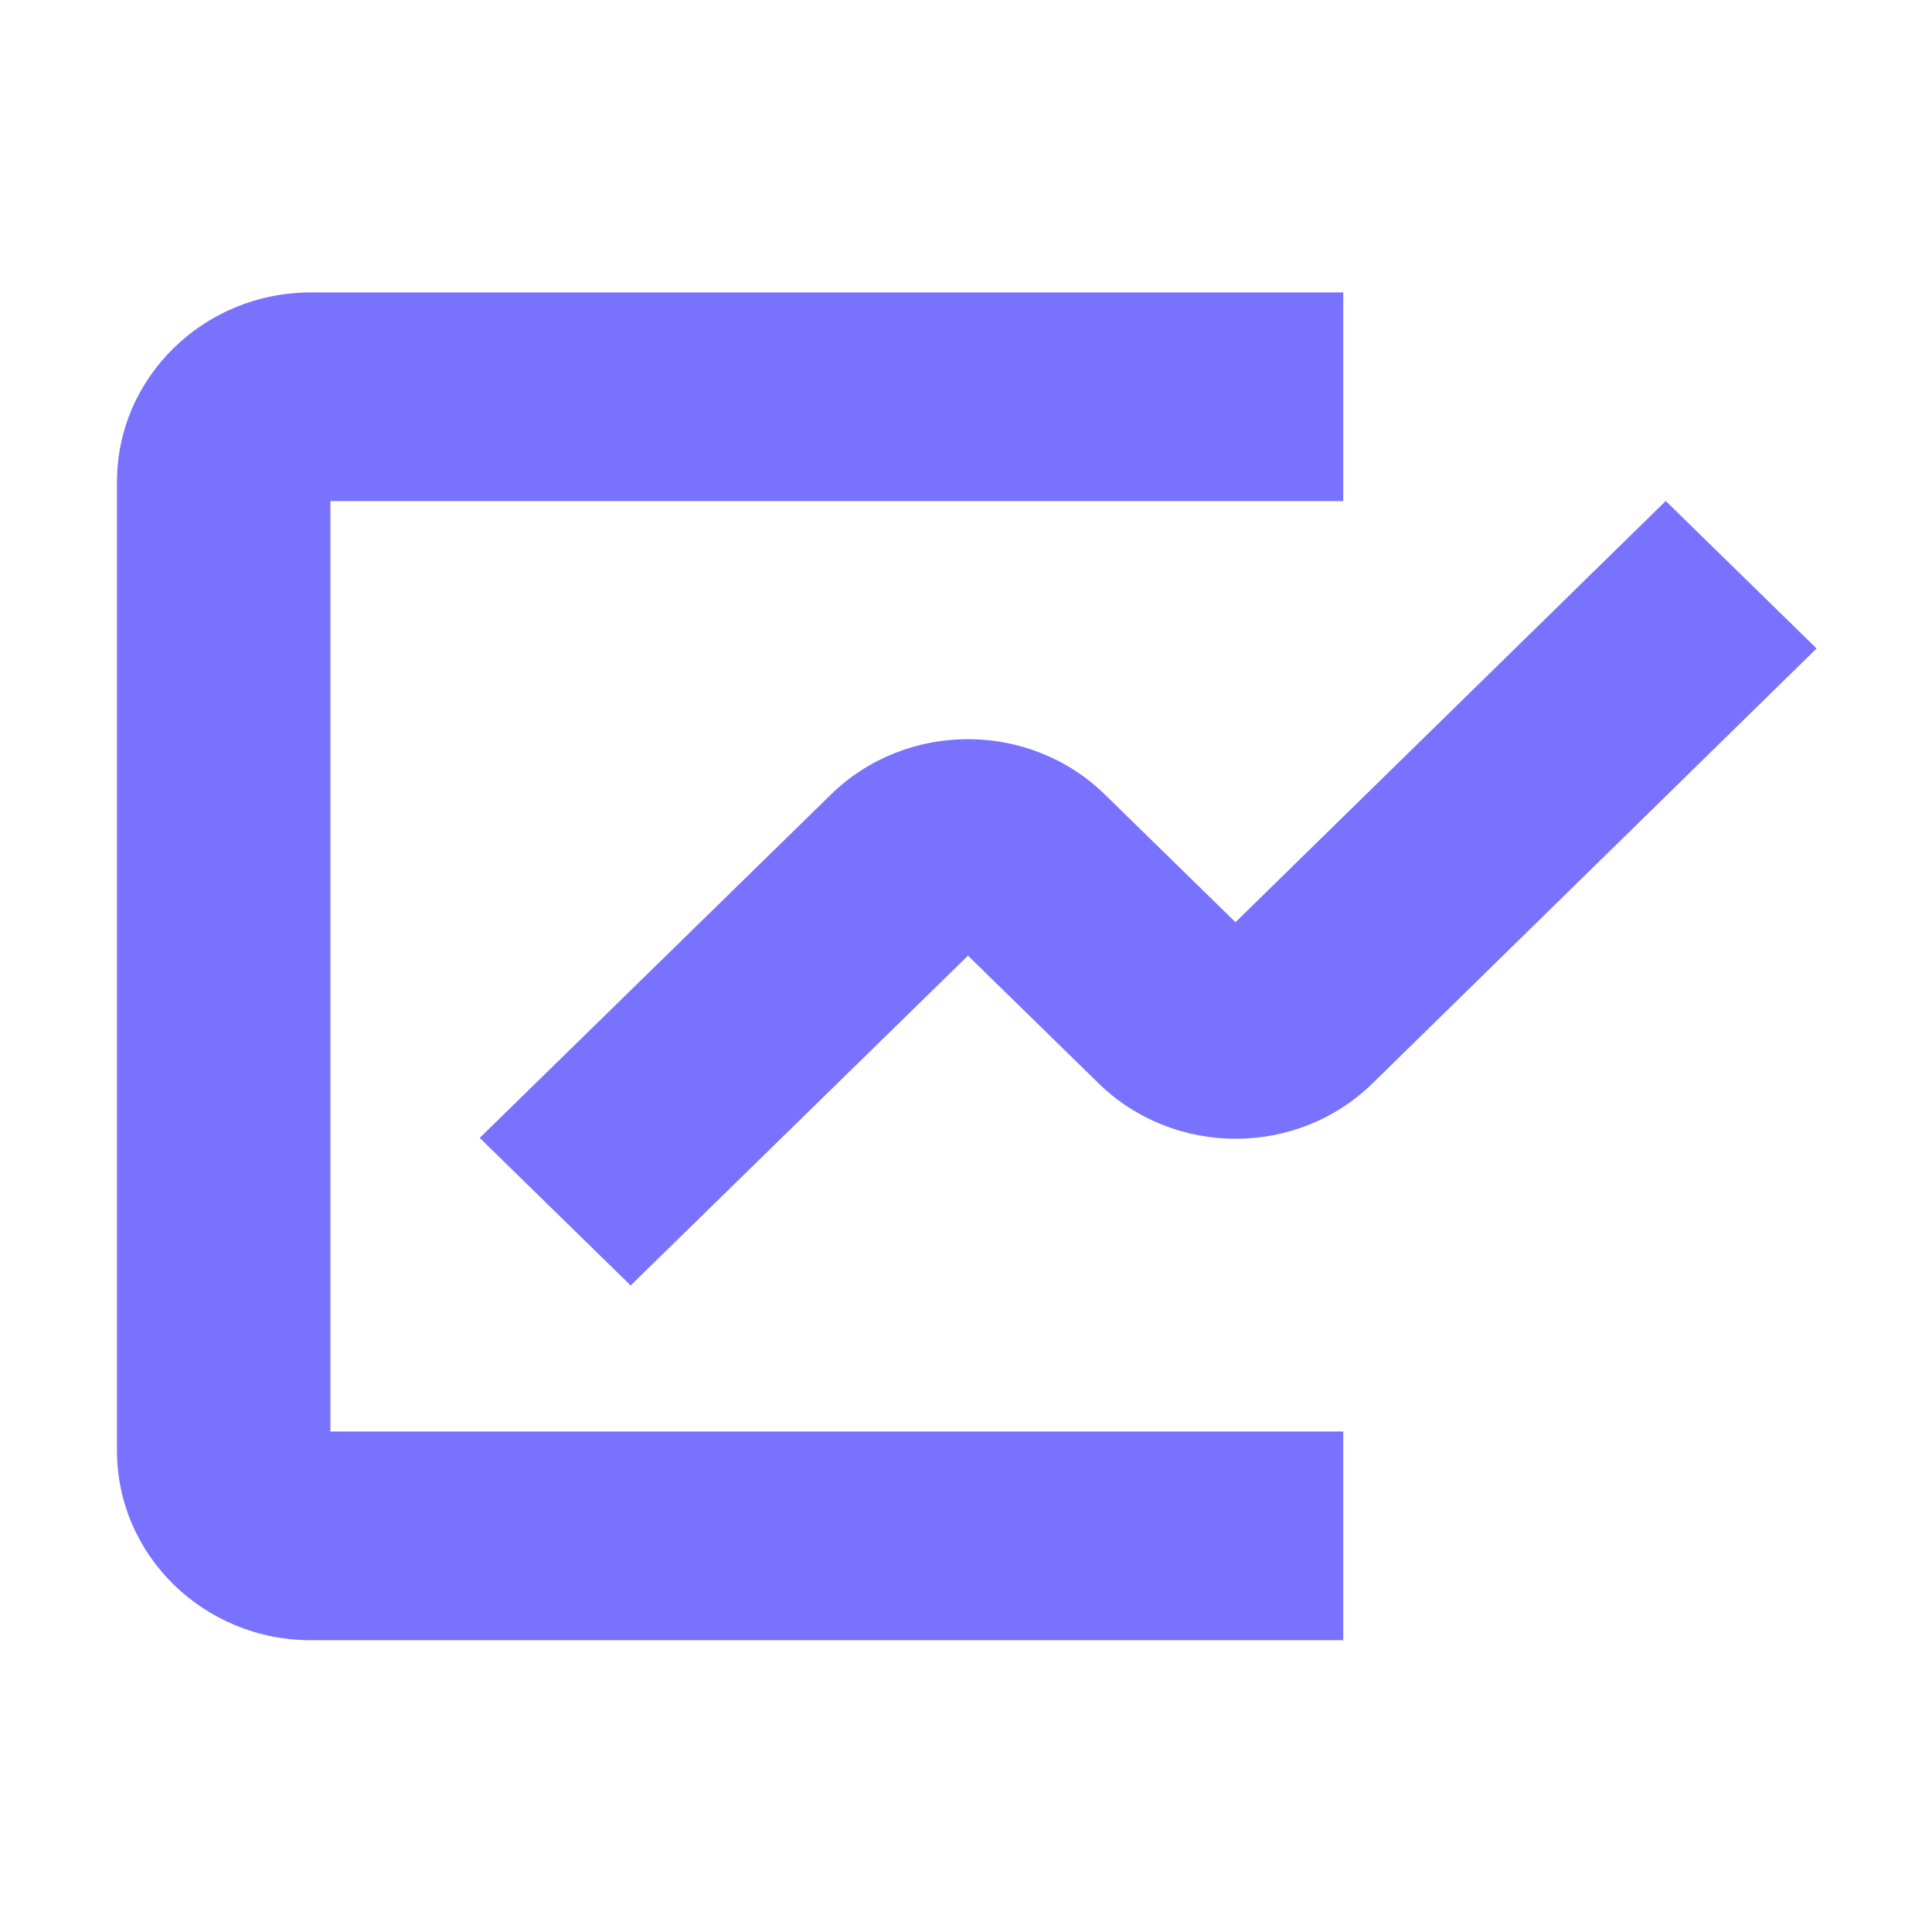
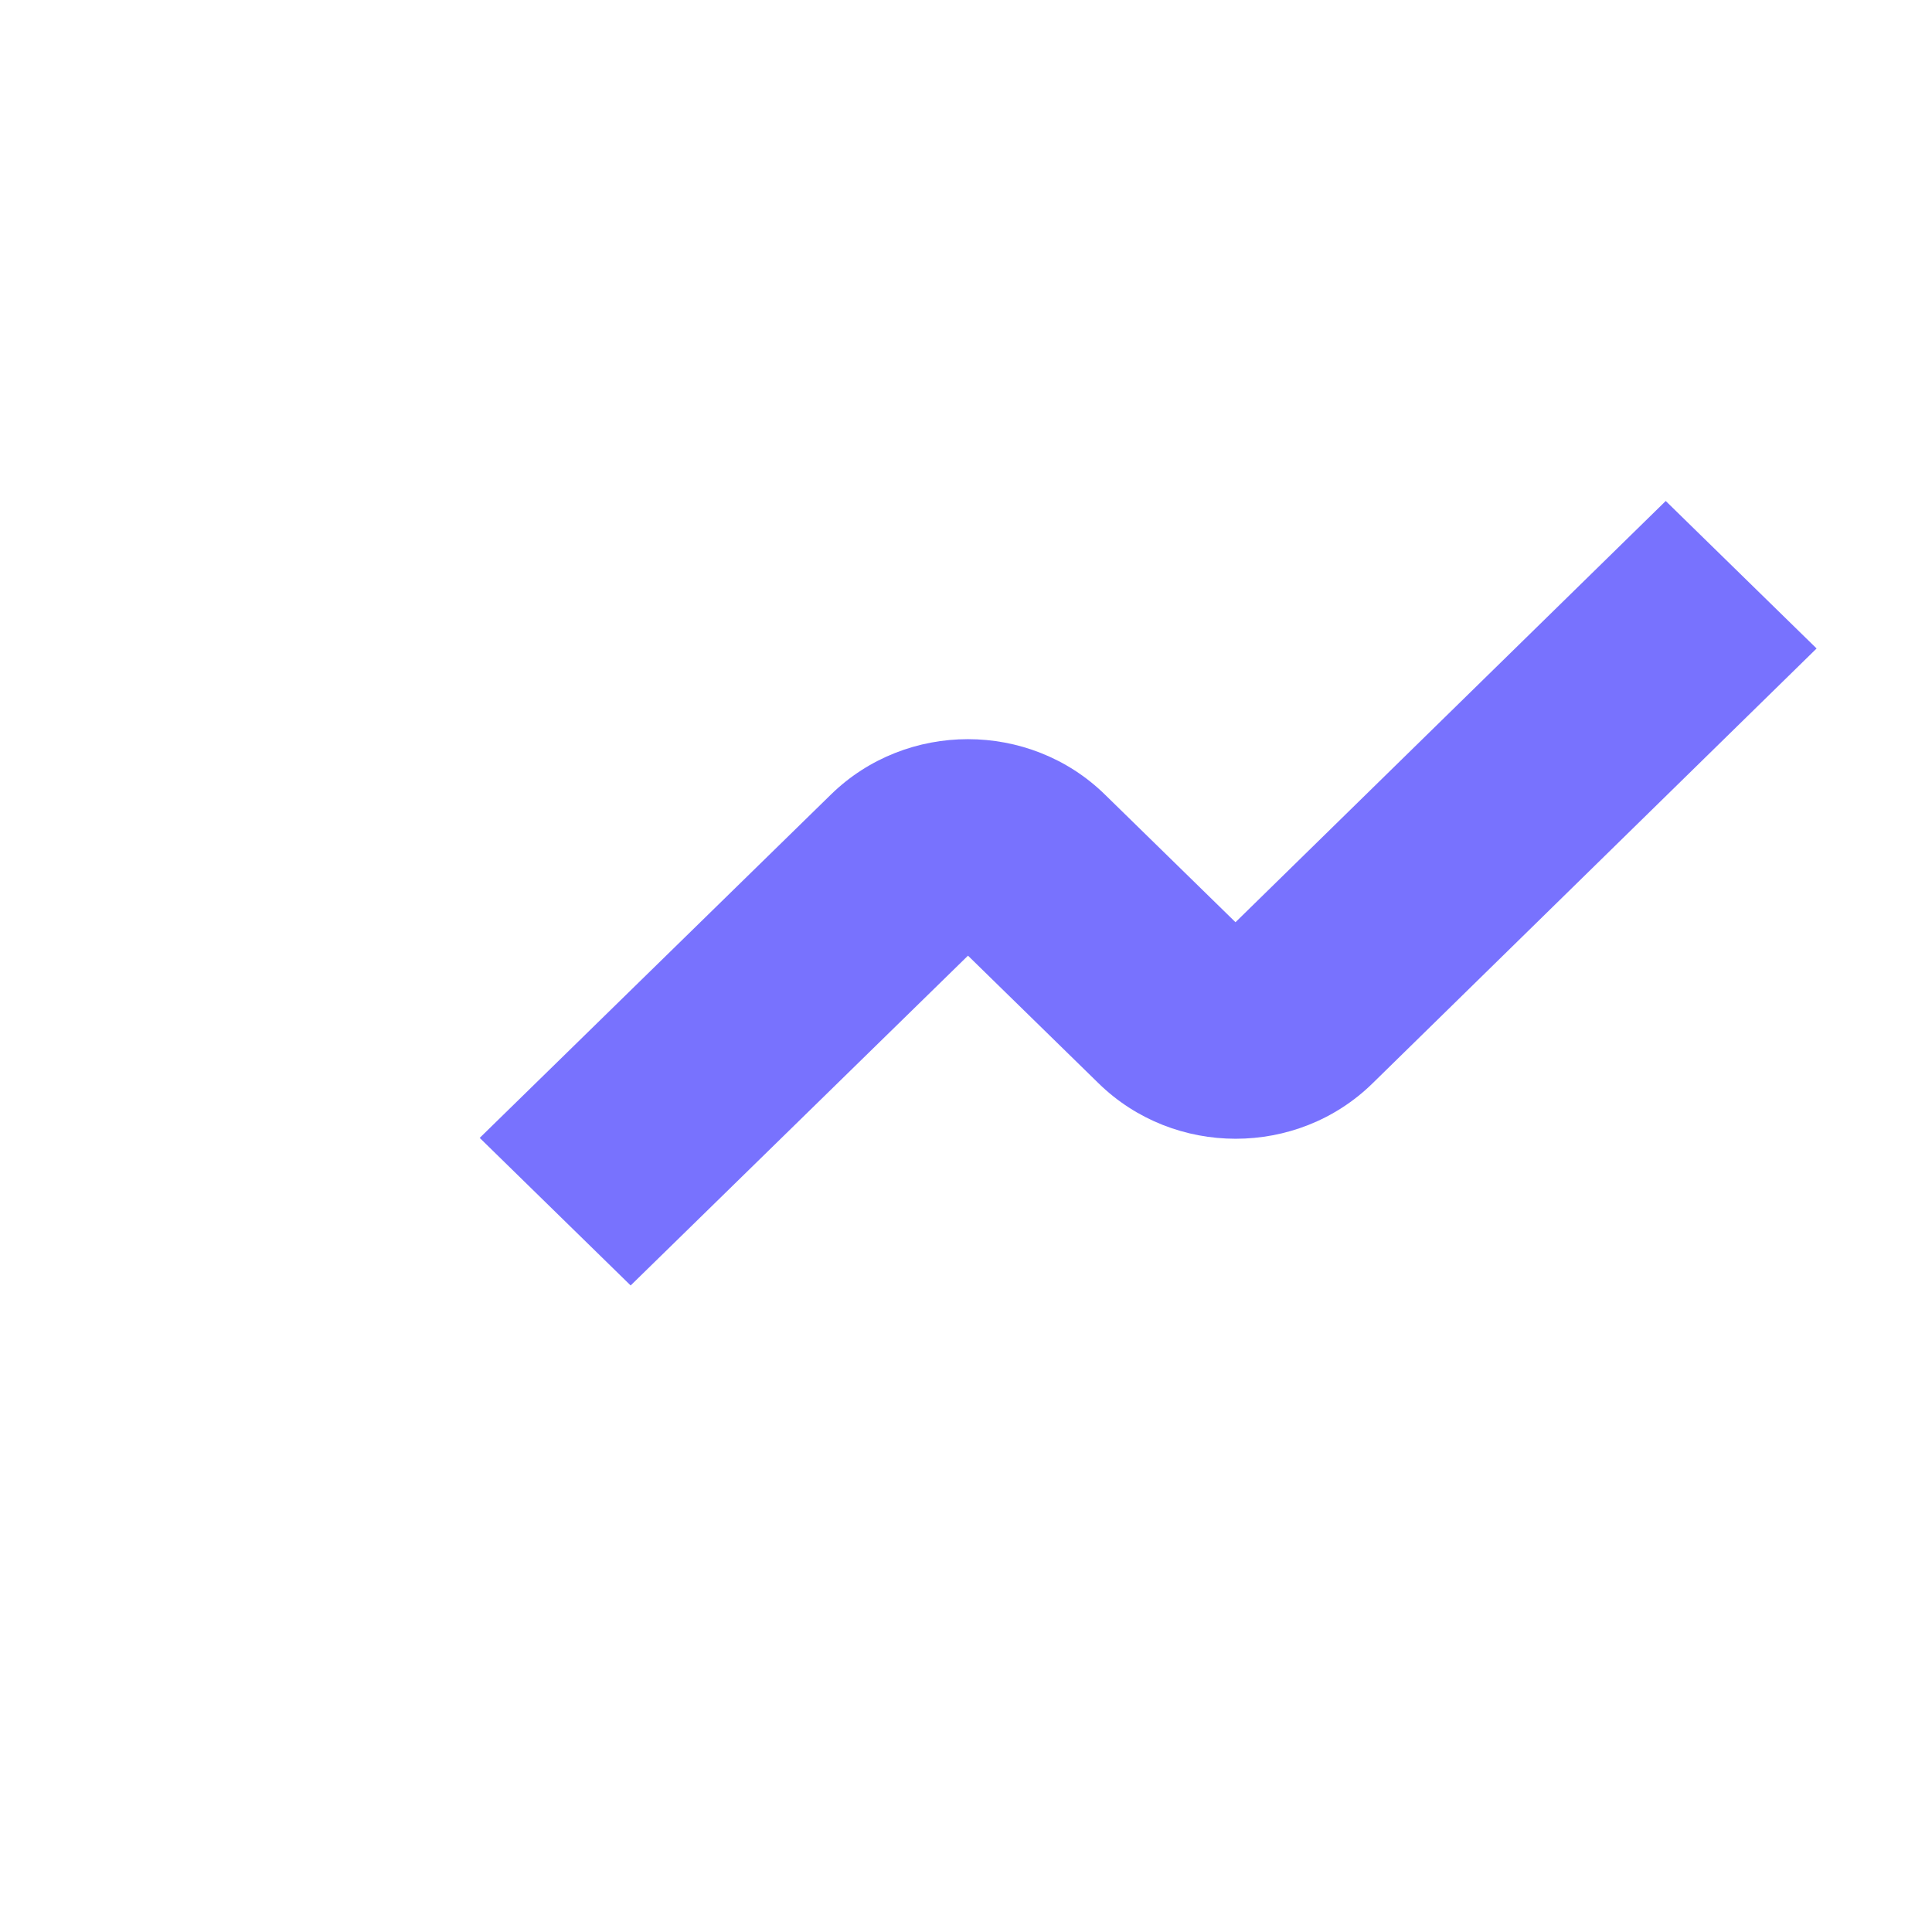
<svg xmlns="http://www.w3.org/2000/svg" width="1024" height="1024" viewBox="0 0 1024 1024" fill="none">
-   <rect width="1024" height="1024" fill="white" />
  <path d="M882.832 265.574L654.839 488.79L585.605 421.105C545.605 381.999 480.428 381.999 440.428 421.105L254.258 603.11L334.258 681.321L513.058 506.521L582.292 574.206C622.292 613.311 687.468 613.392 727.469 574.206L962.832 343.704L882.832 265.493V265.574Z" fill="#7872FE" />
-   <path d="M175.127 265.596H711.94V155H164.692C108.046 155 62 200.016 62 255.394V768.945C62 824.323 108.046 869.339 164.692 869.339H711.94V758.743H175.127V265.596Z" fill="#7872FE" />
</svg>